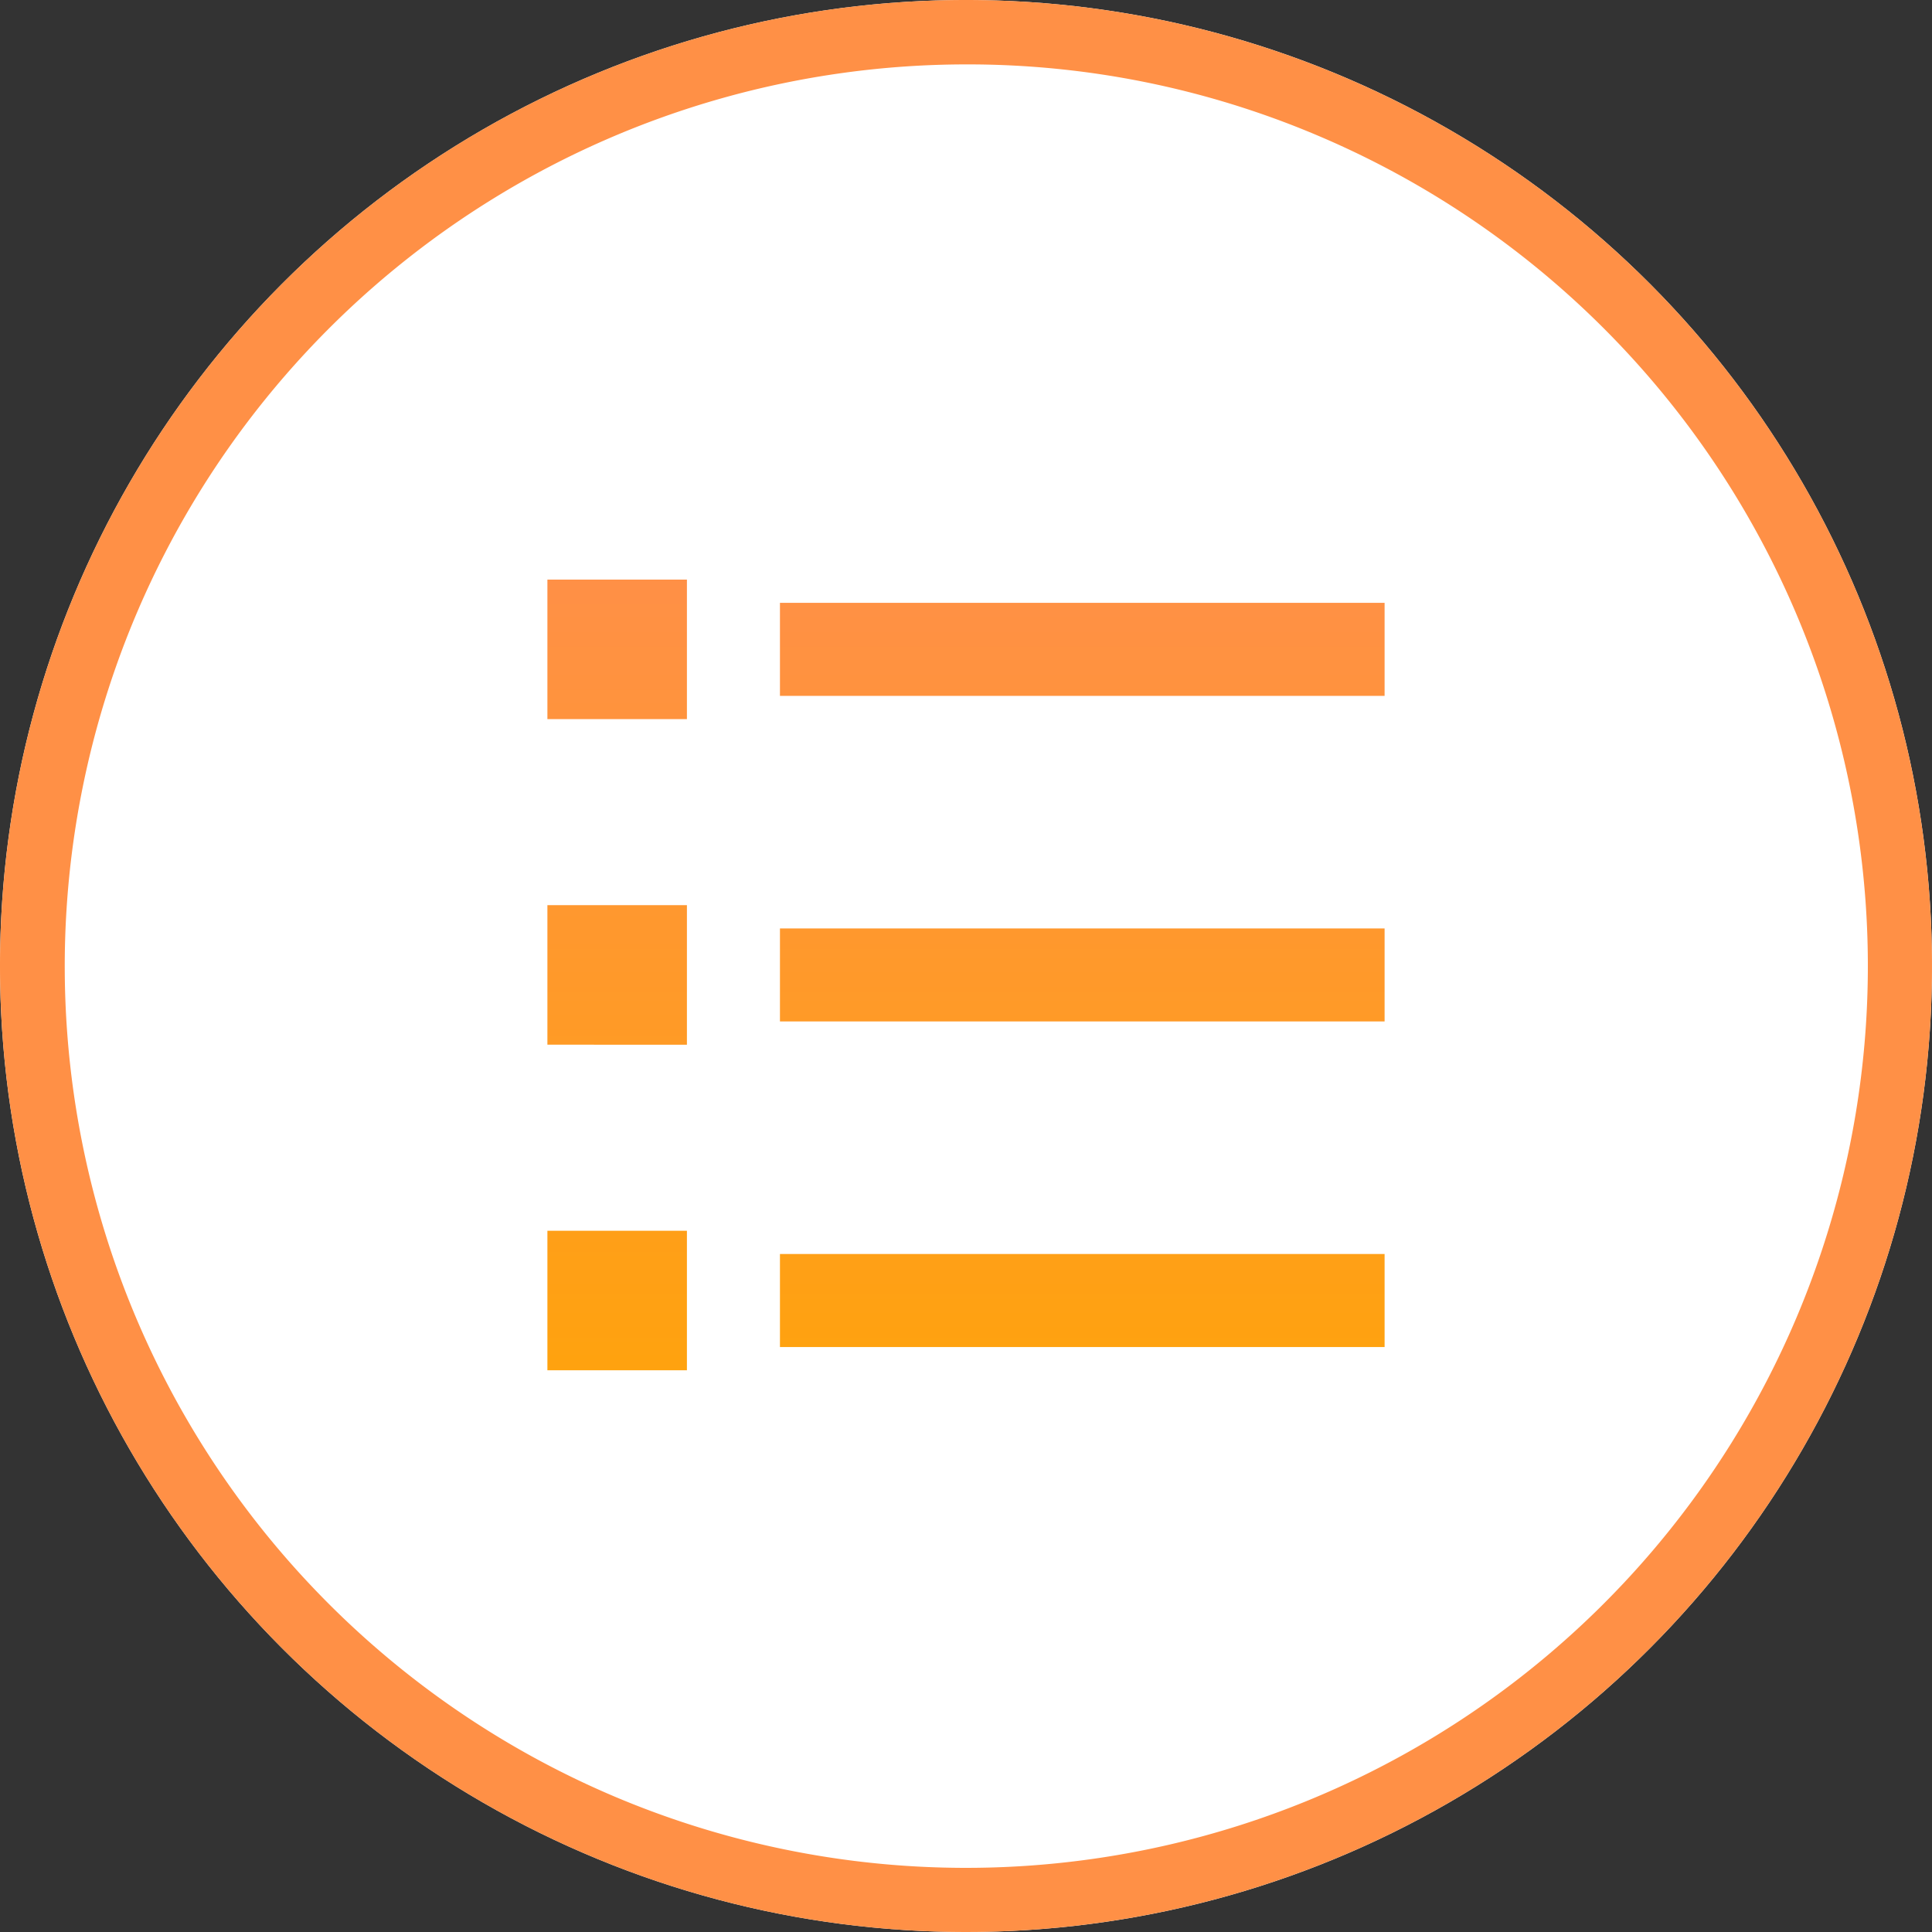
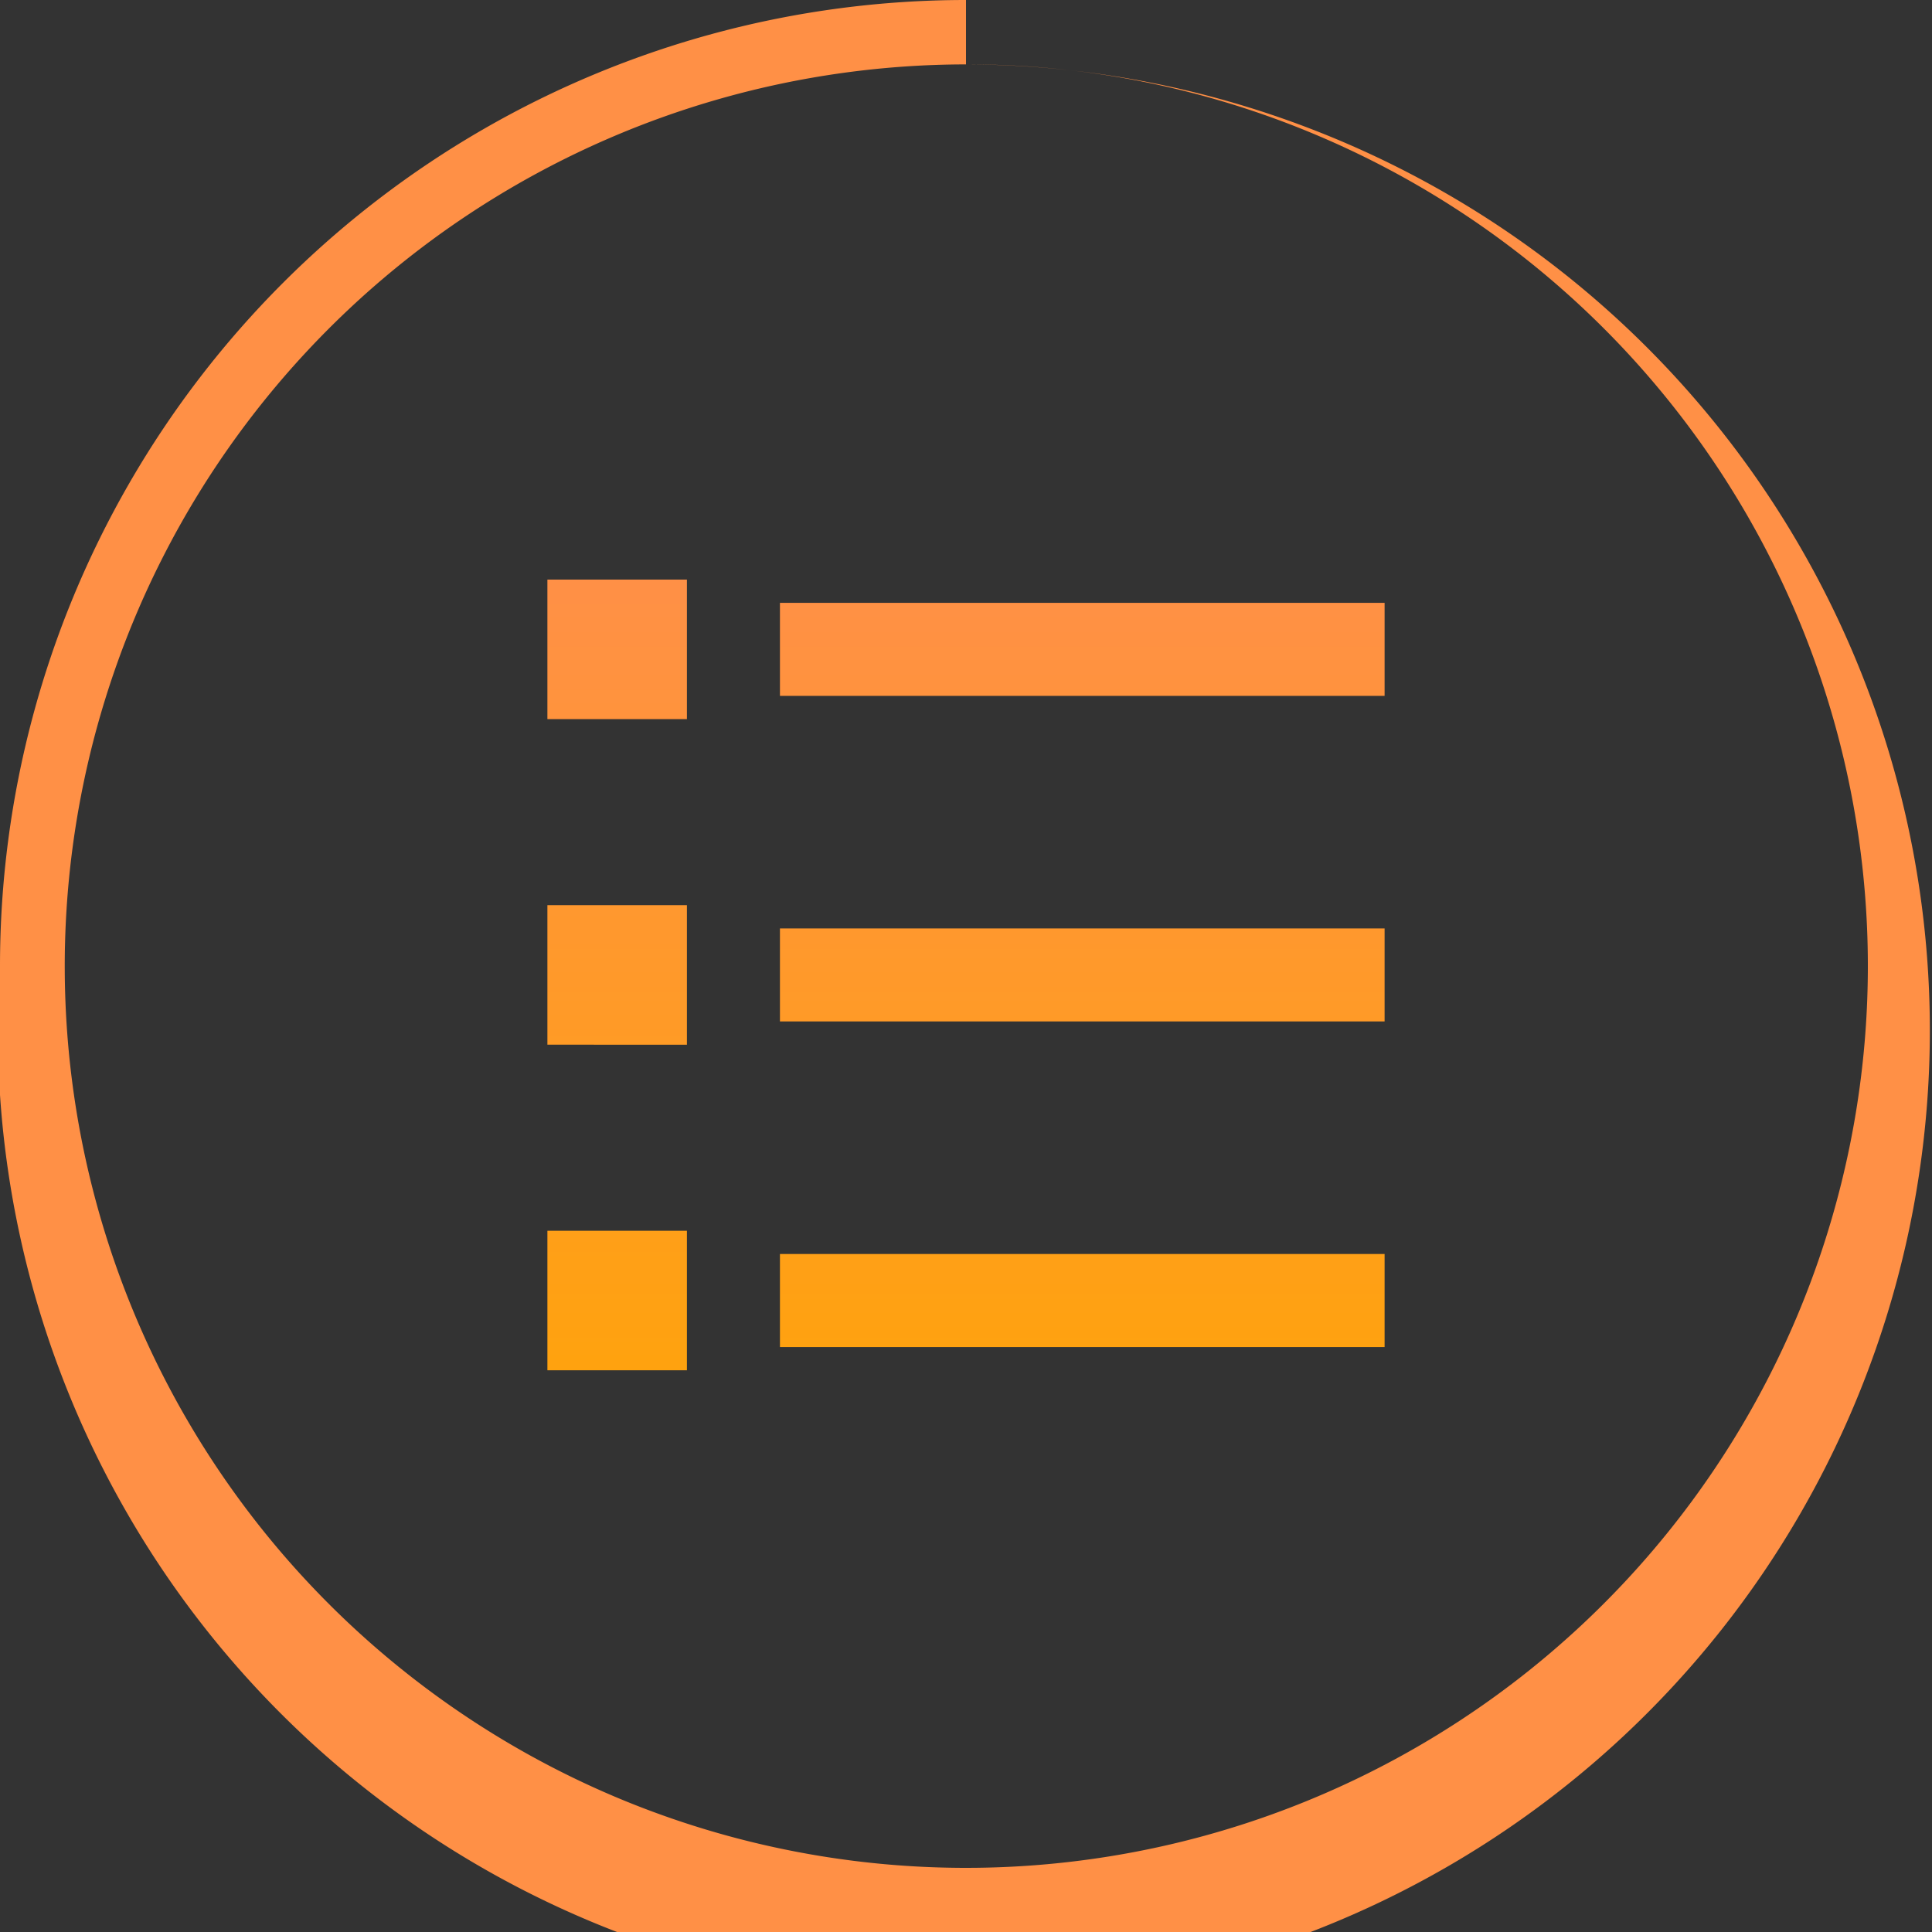
<svg xmlns="http://www.w3.org/2000/svg" width="60" height="60" viewBox="0 0 60 60">
  <rect x="0" y="0" width="60" height="60" fill="#333333" stroke="none" />
  <defs>
    <linearGradient id="a" x1="0.5" x2="0.5" y2="1" gradientUnits="objectBoundingBox">
      <stop offset="0" stop-color="#ff9046" />
      <stop offset="1" stop-color="#ffa700" />
    </linearGradient>
  </defs>
  <g transform="translate(-470 -4735)">
-     <circle cx="30" cy="30" r="30" transform="translate(470 4735)" fill="#fff" />
-     <path d="M30,2A28.008,28.008,0,0,0,19.1,55.8,28.008,28.008,0,0,0,40.9,4.2,27.823,27.823,0,0,0,30,2m0-2A30,30,0,1,1,0,30,30,30,0,0,1,30,0Z" transform="translate(470 4735)" fill="#ff9046" />
+     <path d="M30,2A28.008,28.008,0,0,0,19.1,55.8,28.008,28.008,0,0,0,40.9,4.2,27.823,27.823,0,0,0,30,2A30,30,0,1,1,0,30,30,30,0,0,1,30,0Z" transform="translate(470 4735)" fill="#ff9046" />
    <path d="M10.222,4.222H29V7.111H10.222ZM3,3.5H7.333V7.833H3ZM3,13.611H7.333v4.333H3ZM3,23.722H7.333v4.333H3Zm7.222-9.389H29v2.889H10.222Zm0,10.111H29v2.889H10.222Z" transform="translate(484 4749.5)" fill="url(#a)" />
  </g>
</svg>